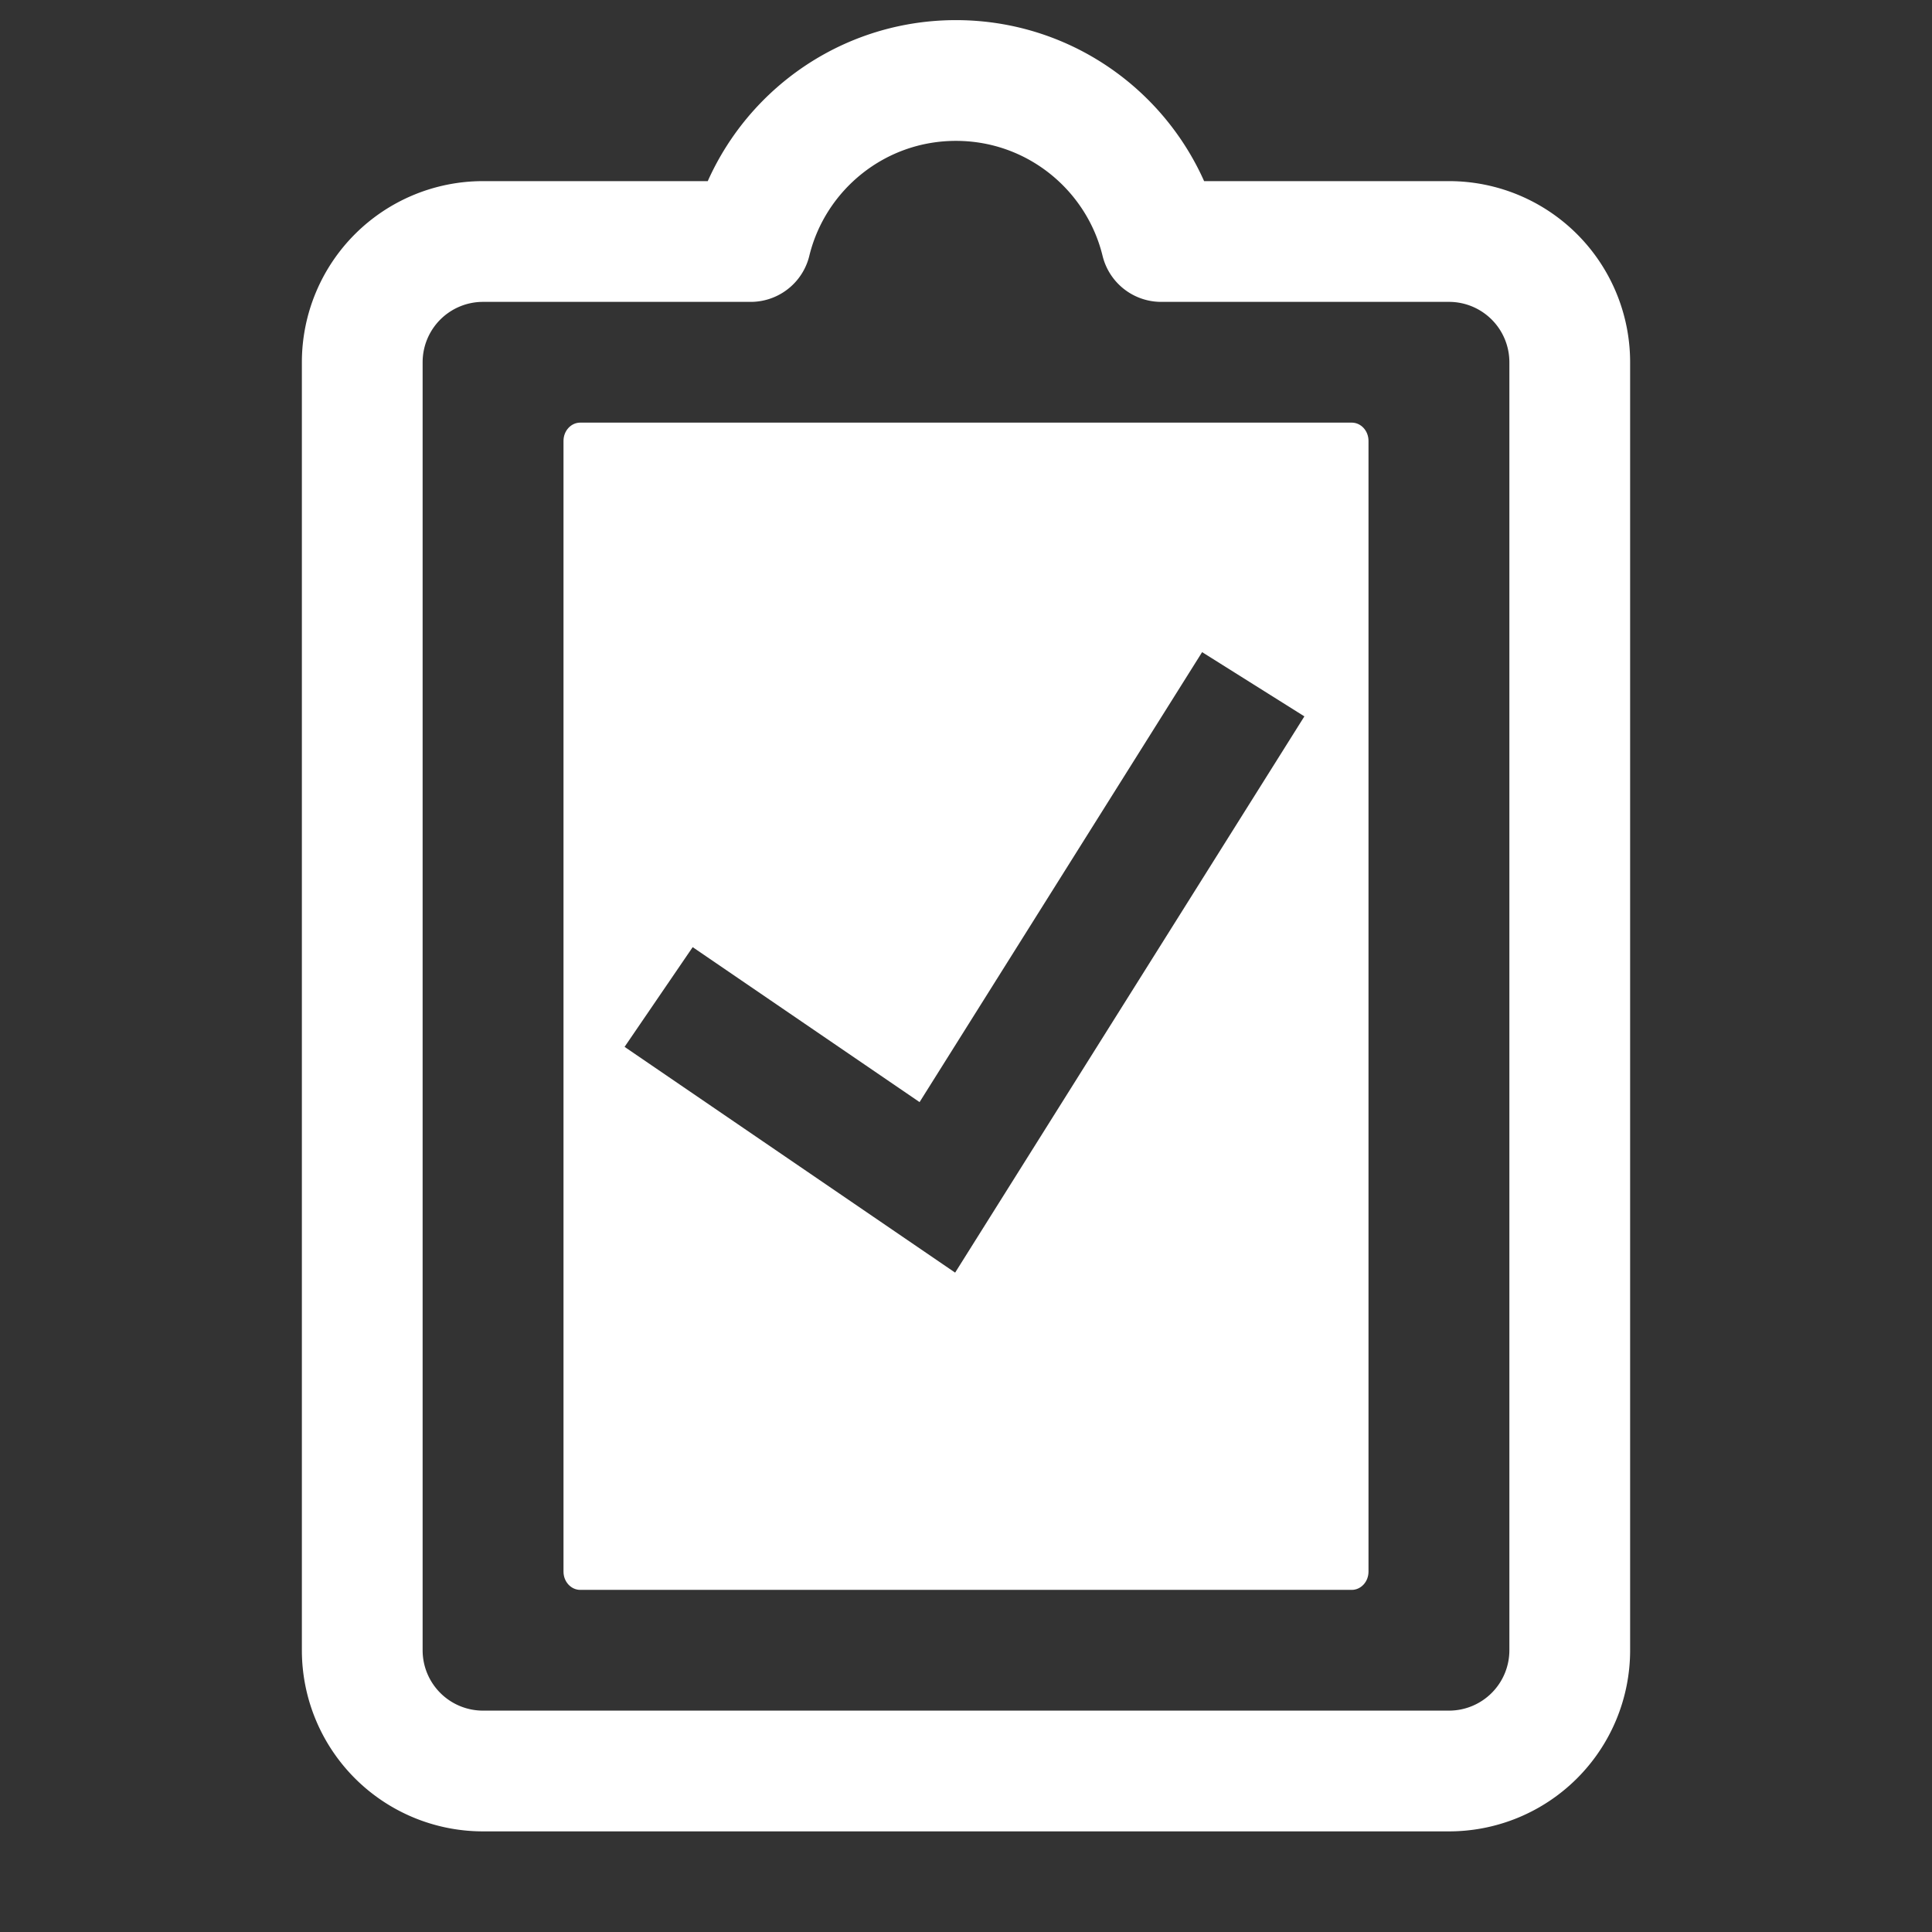
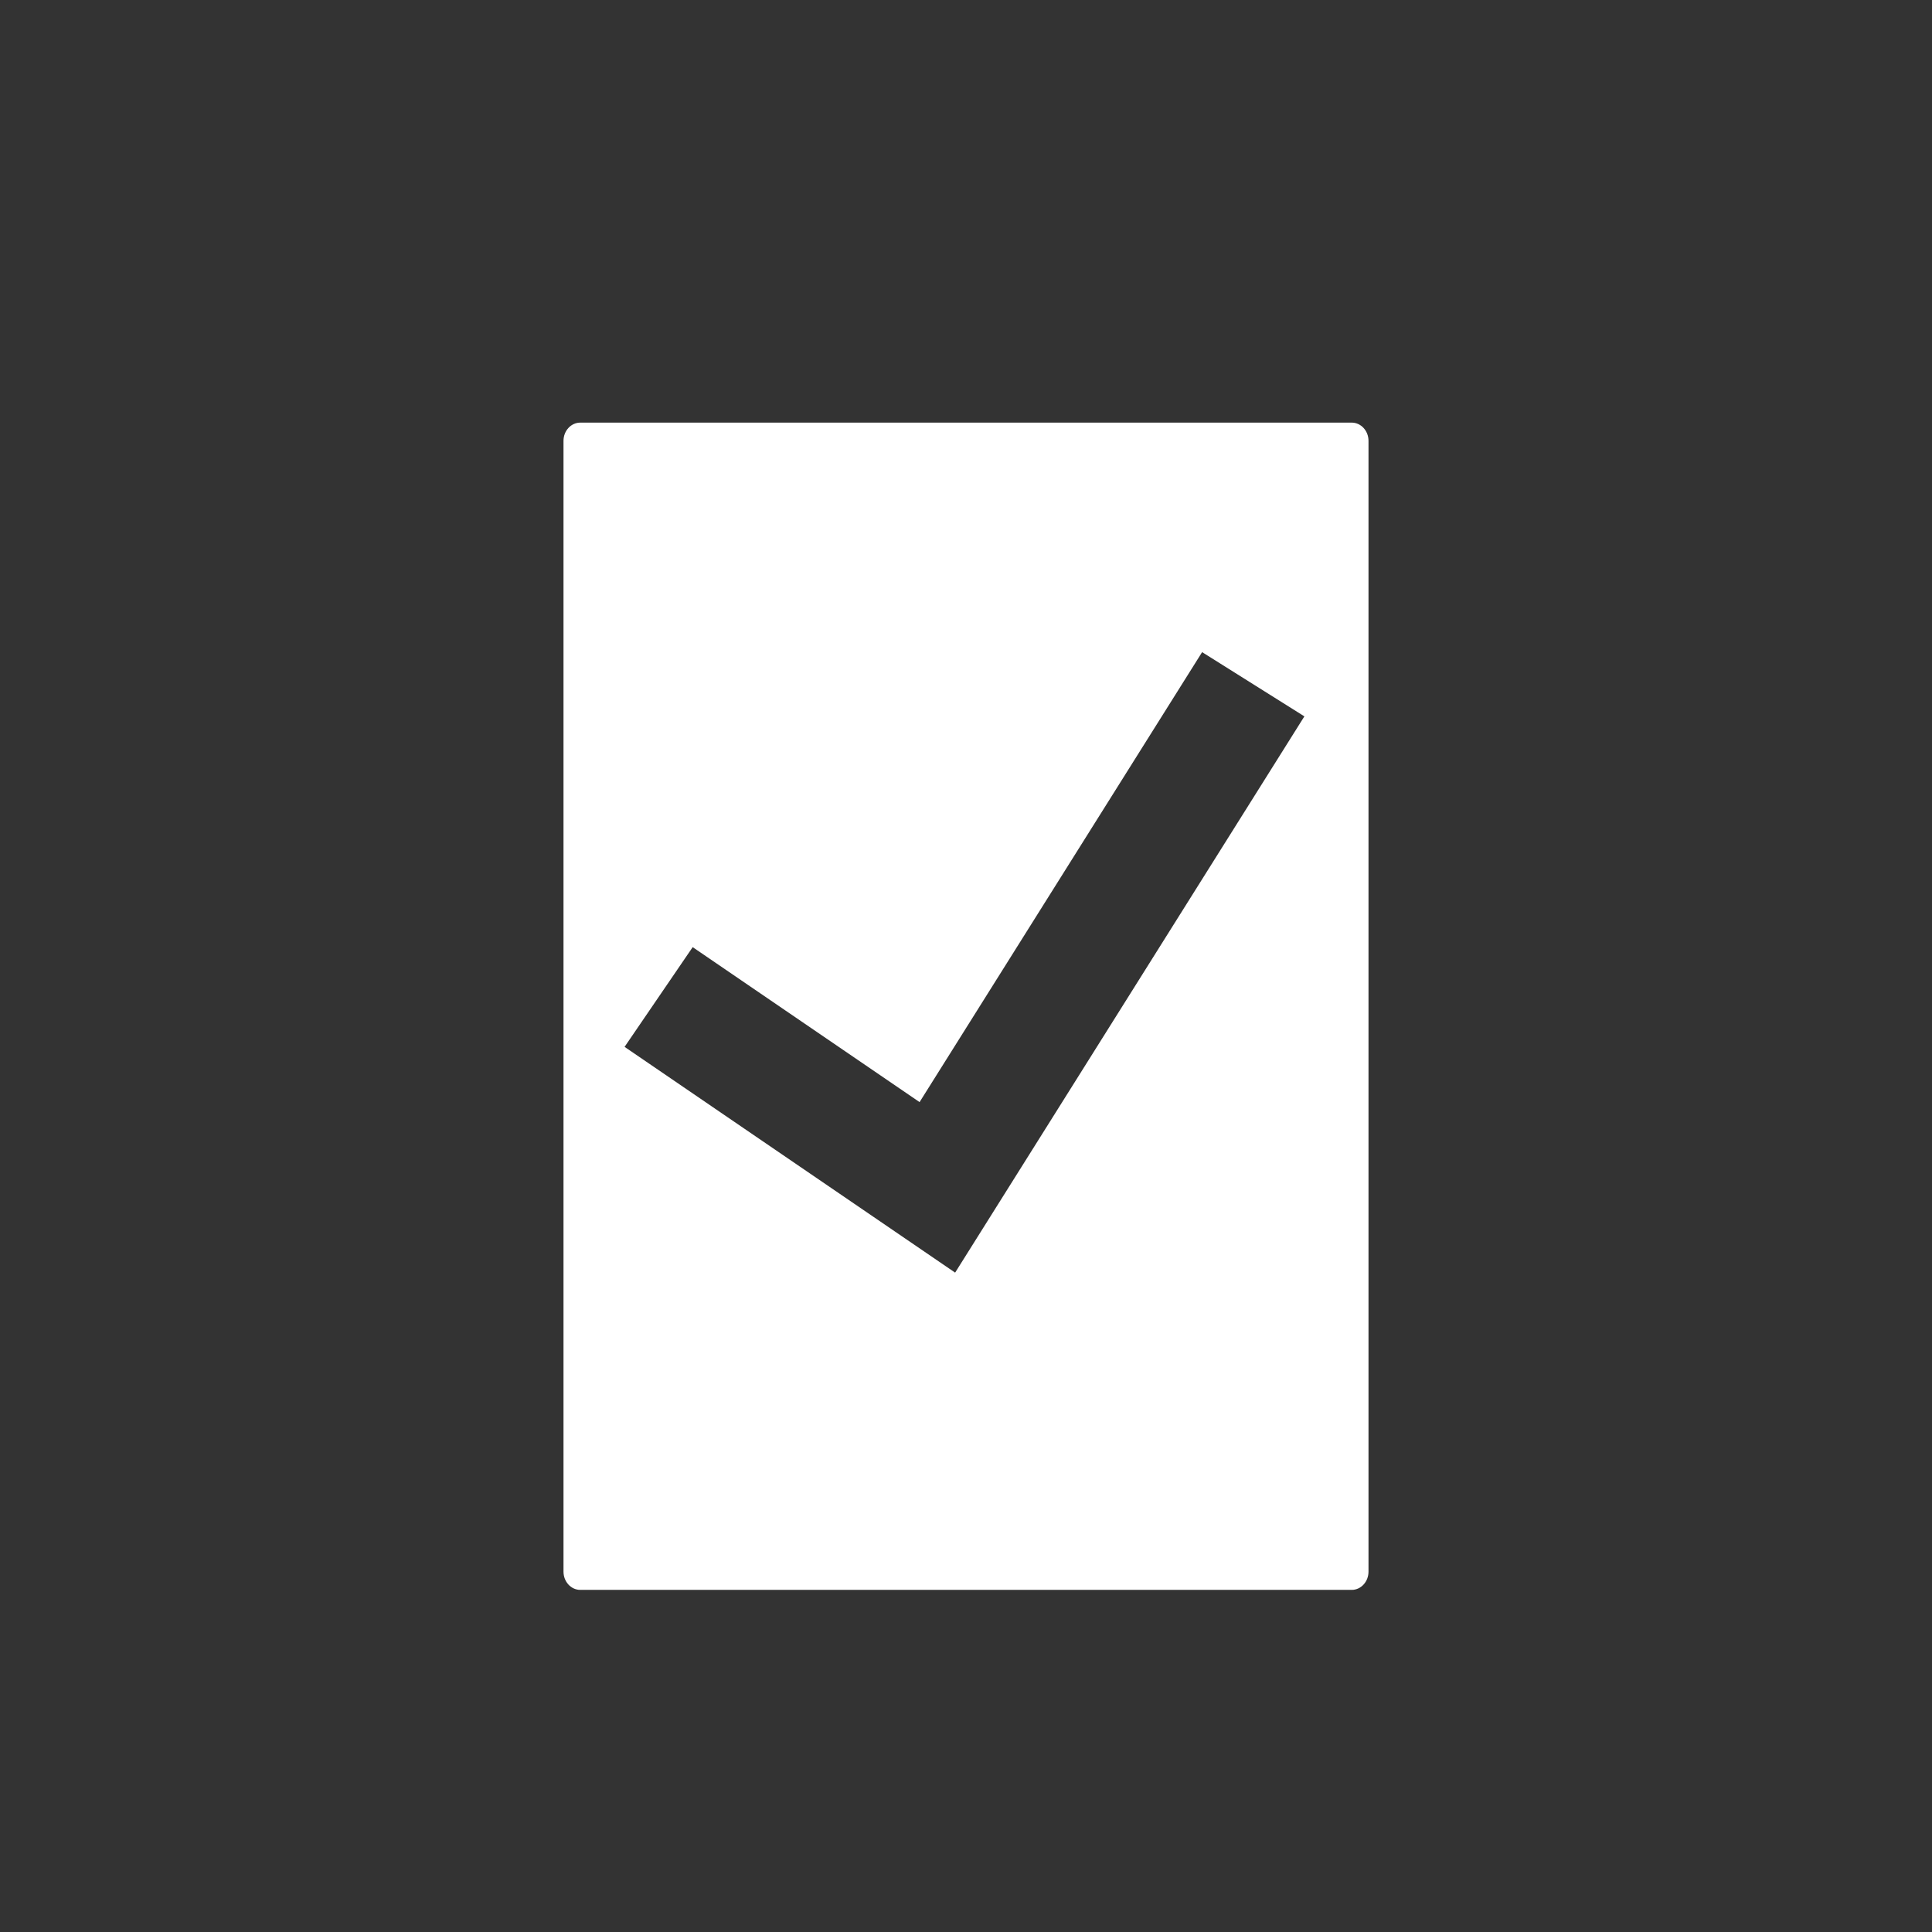
<svg xmlns="http://www.w3.org/2000/svg" width="96" height="96">
  <rect width="100%" height="100%" fill="#333333" stroke="none" />
  <g fill="none" fill-rule="evenodd">
-     <path stroke="#FFF" stroke-linecap="round" stroke-linejoin="round" stroke-width="6" d="M47.5 4c4.938 0 9.08 3.408 10.2 8H72a6 6 0 0 1 6 6v64a6 6 0 0 1-6 6H24a6 6 0 0 1-6-6V18a6 6 0 0 1 6-6h13.3c1.12-4.592 5.262-8 10.2-8Z" />
    <path fill="#FFF" d="M67.167 21c.46 0 .833.406.833.906v56.188c0 .5-.373.906-.833.906H28.833c-.46 0-.833-.406-.833-.906V21.906c0-.5.373-.906.833-.906h38.334Zm-7.435 11.405L45.693 54.763l-11.274-7.7-3.384 4.955L47.46 63.236l17.354-27.64-5.081-3.191Z" />
  </g>
</svg>